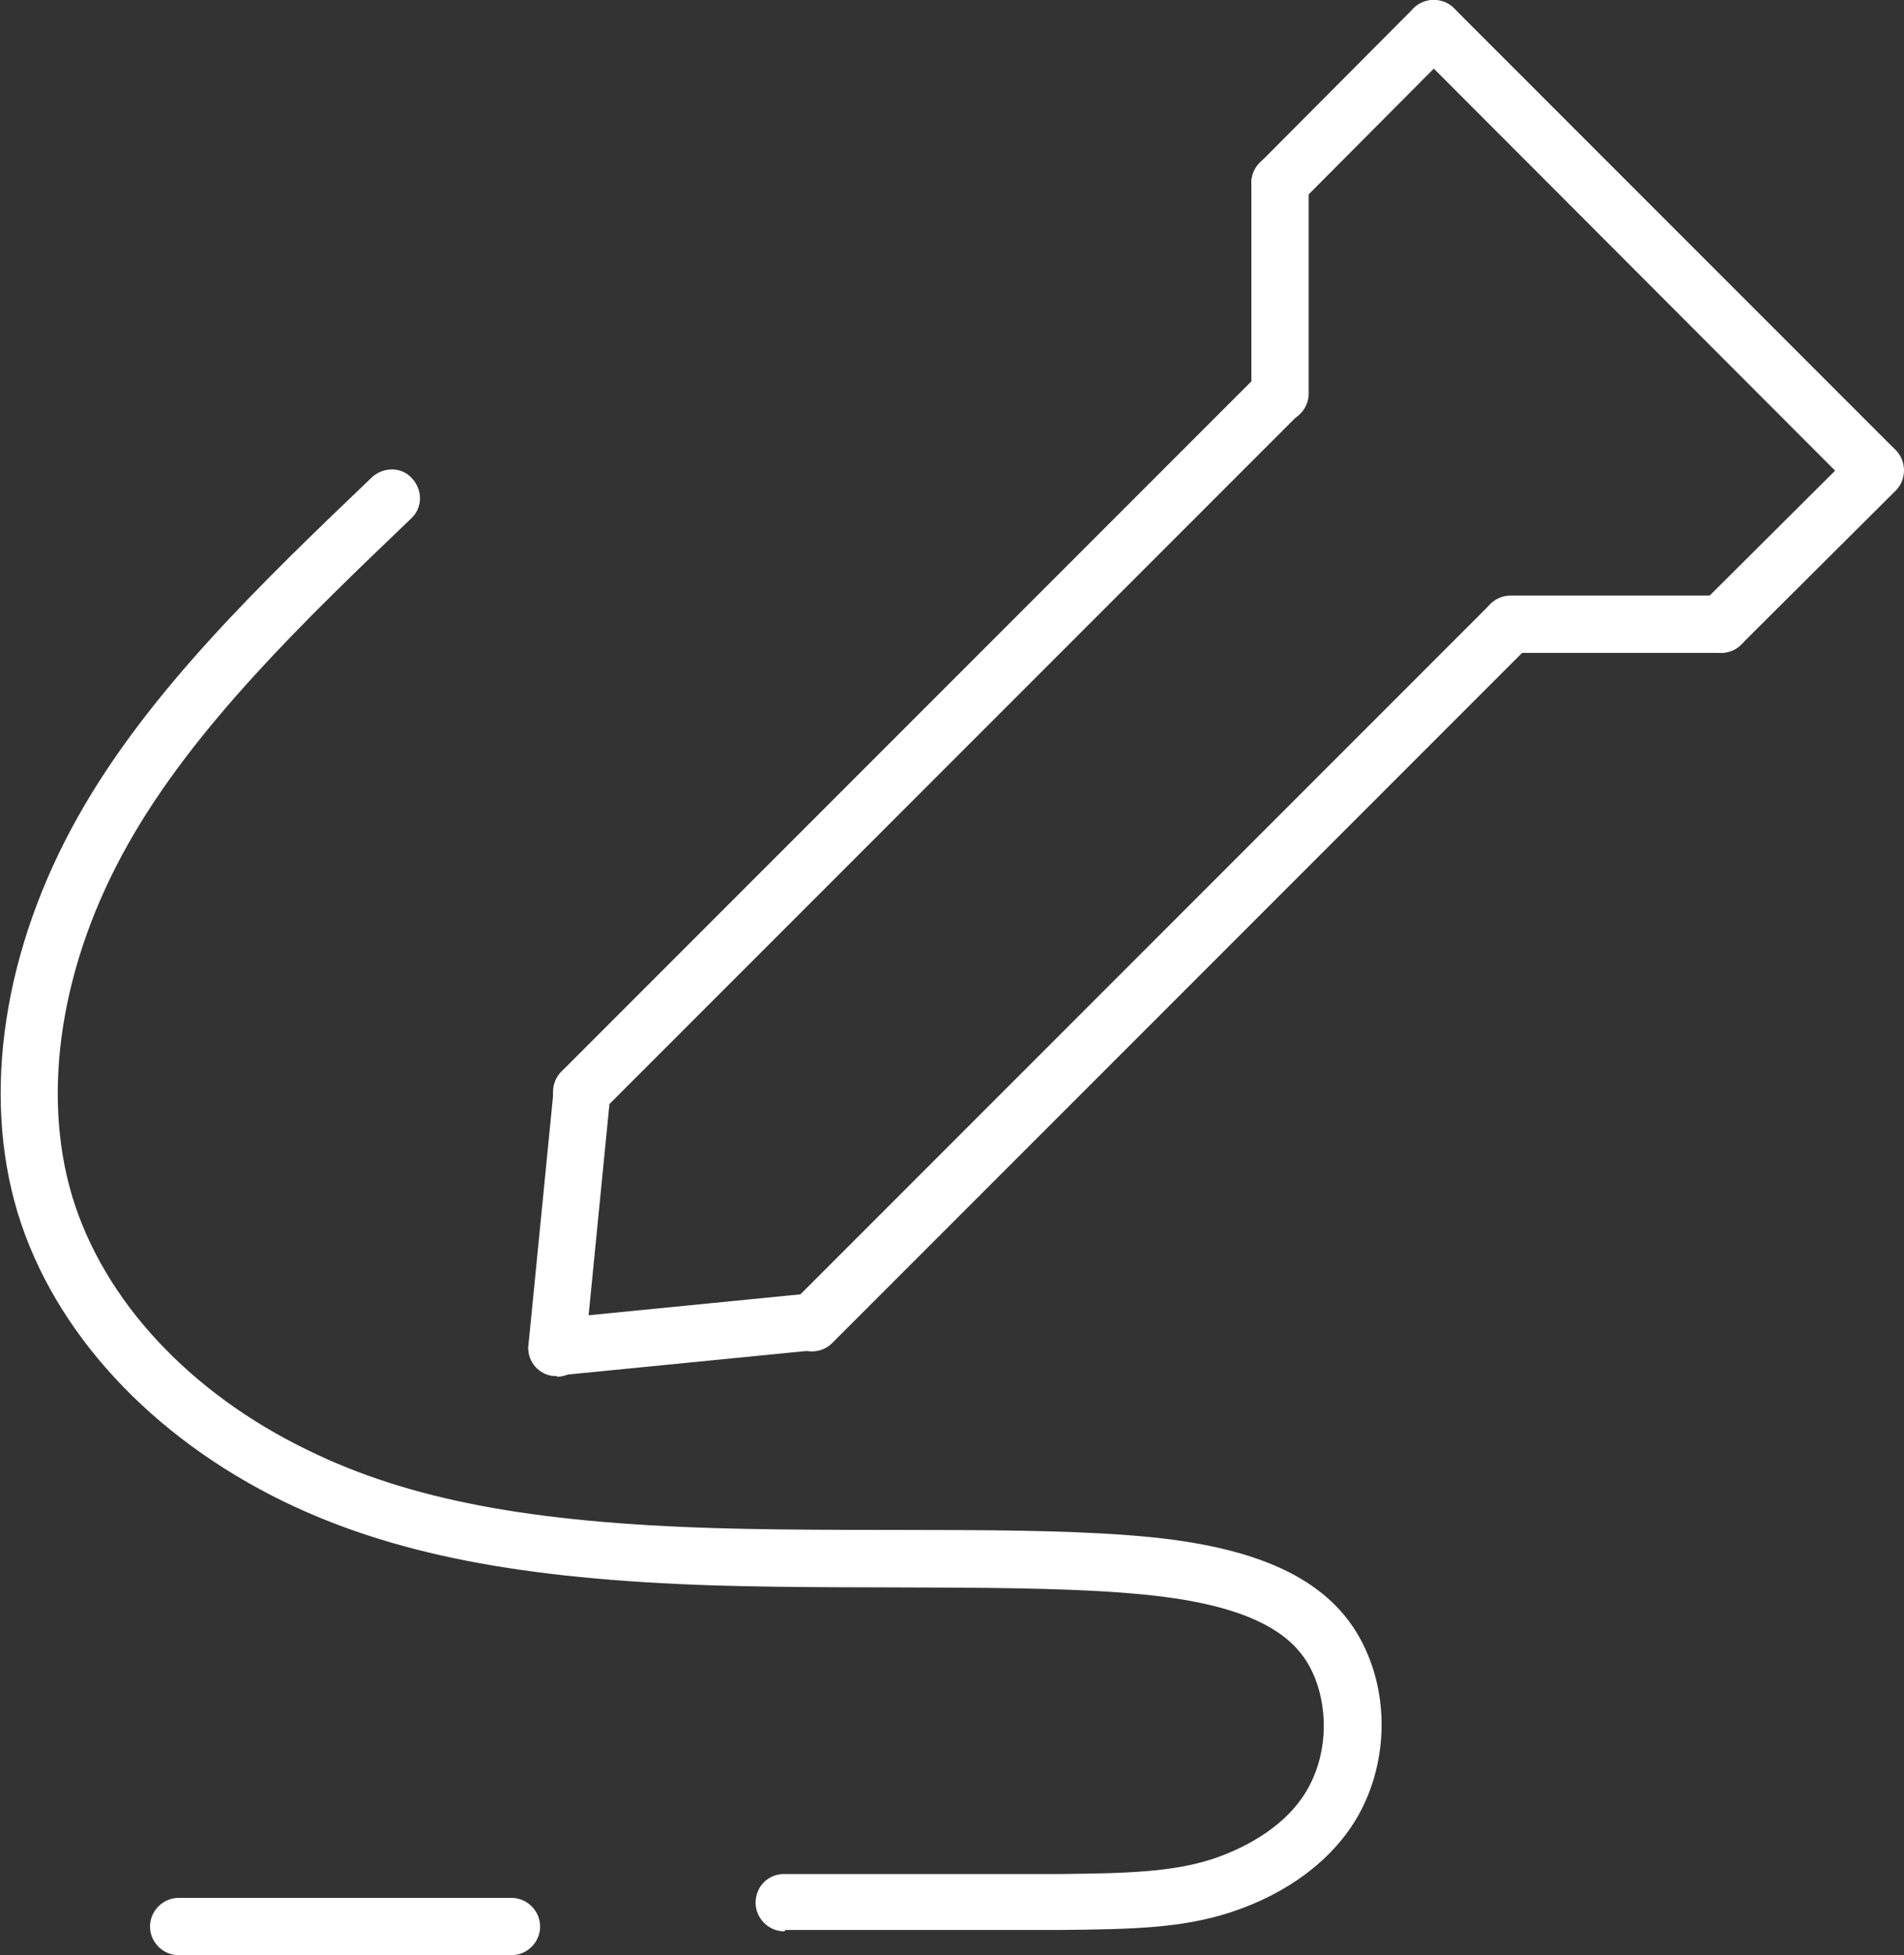
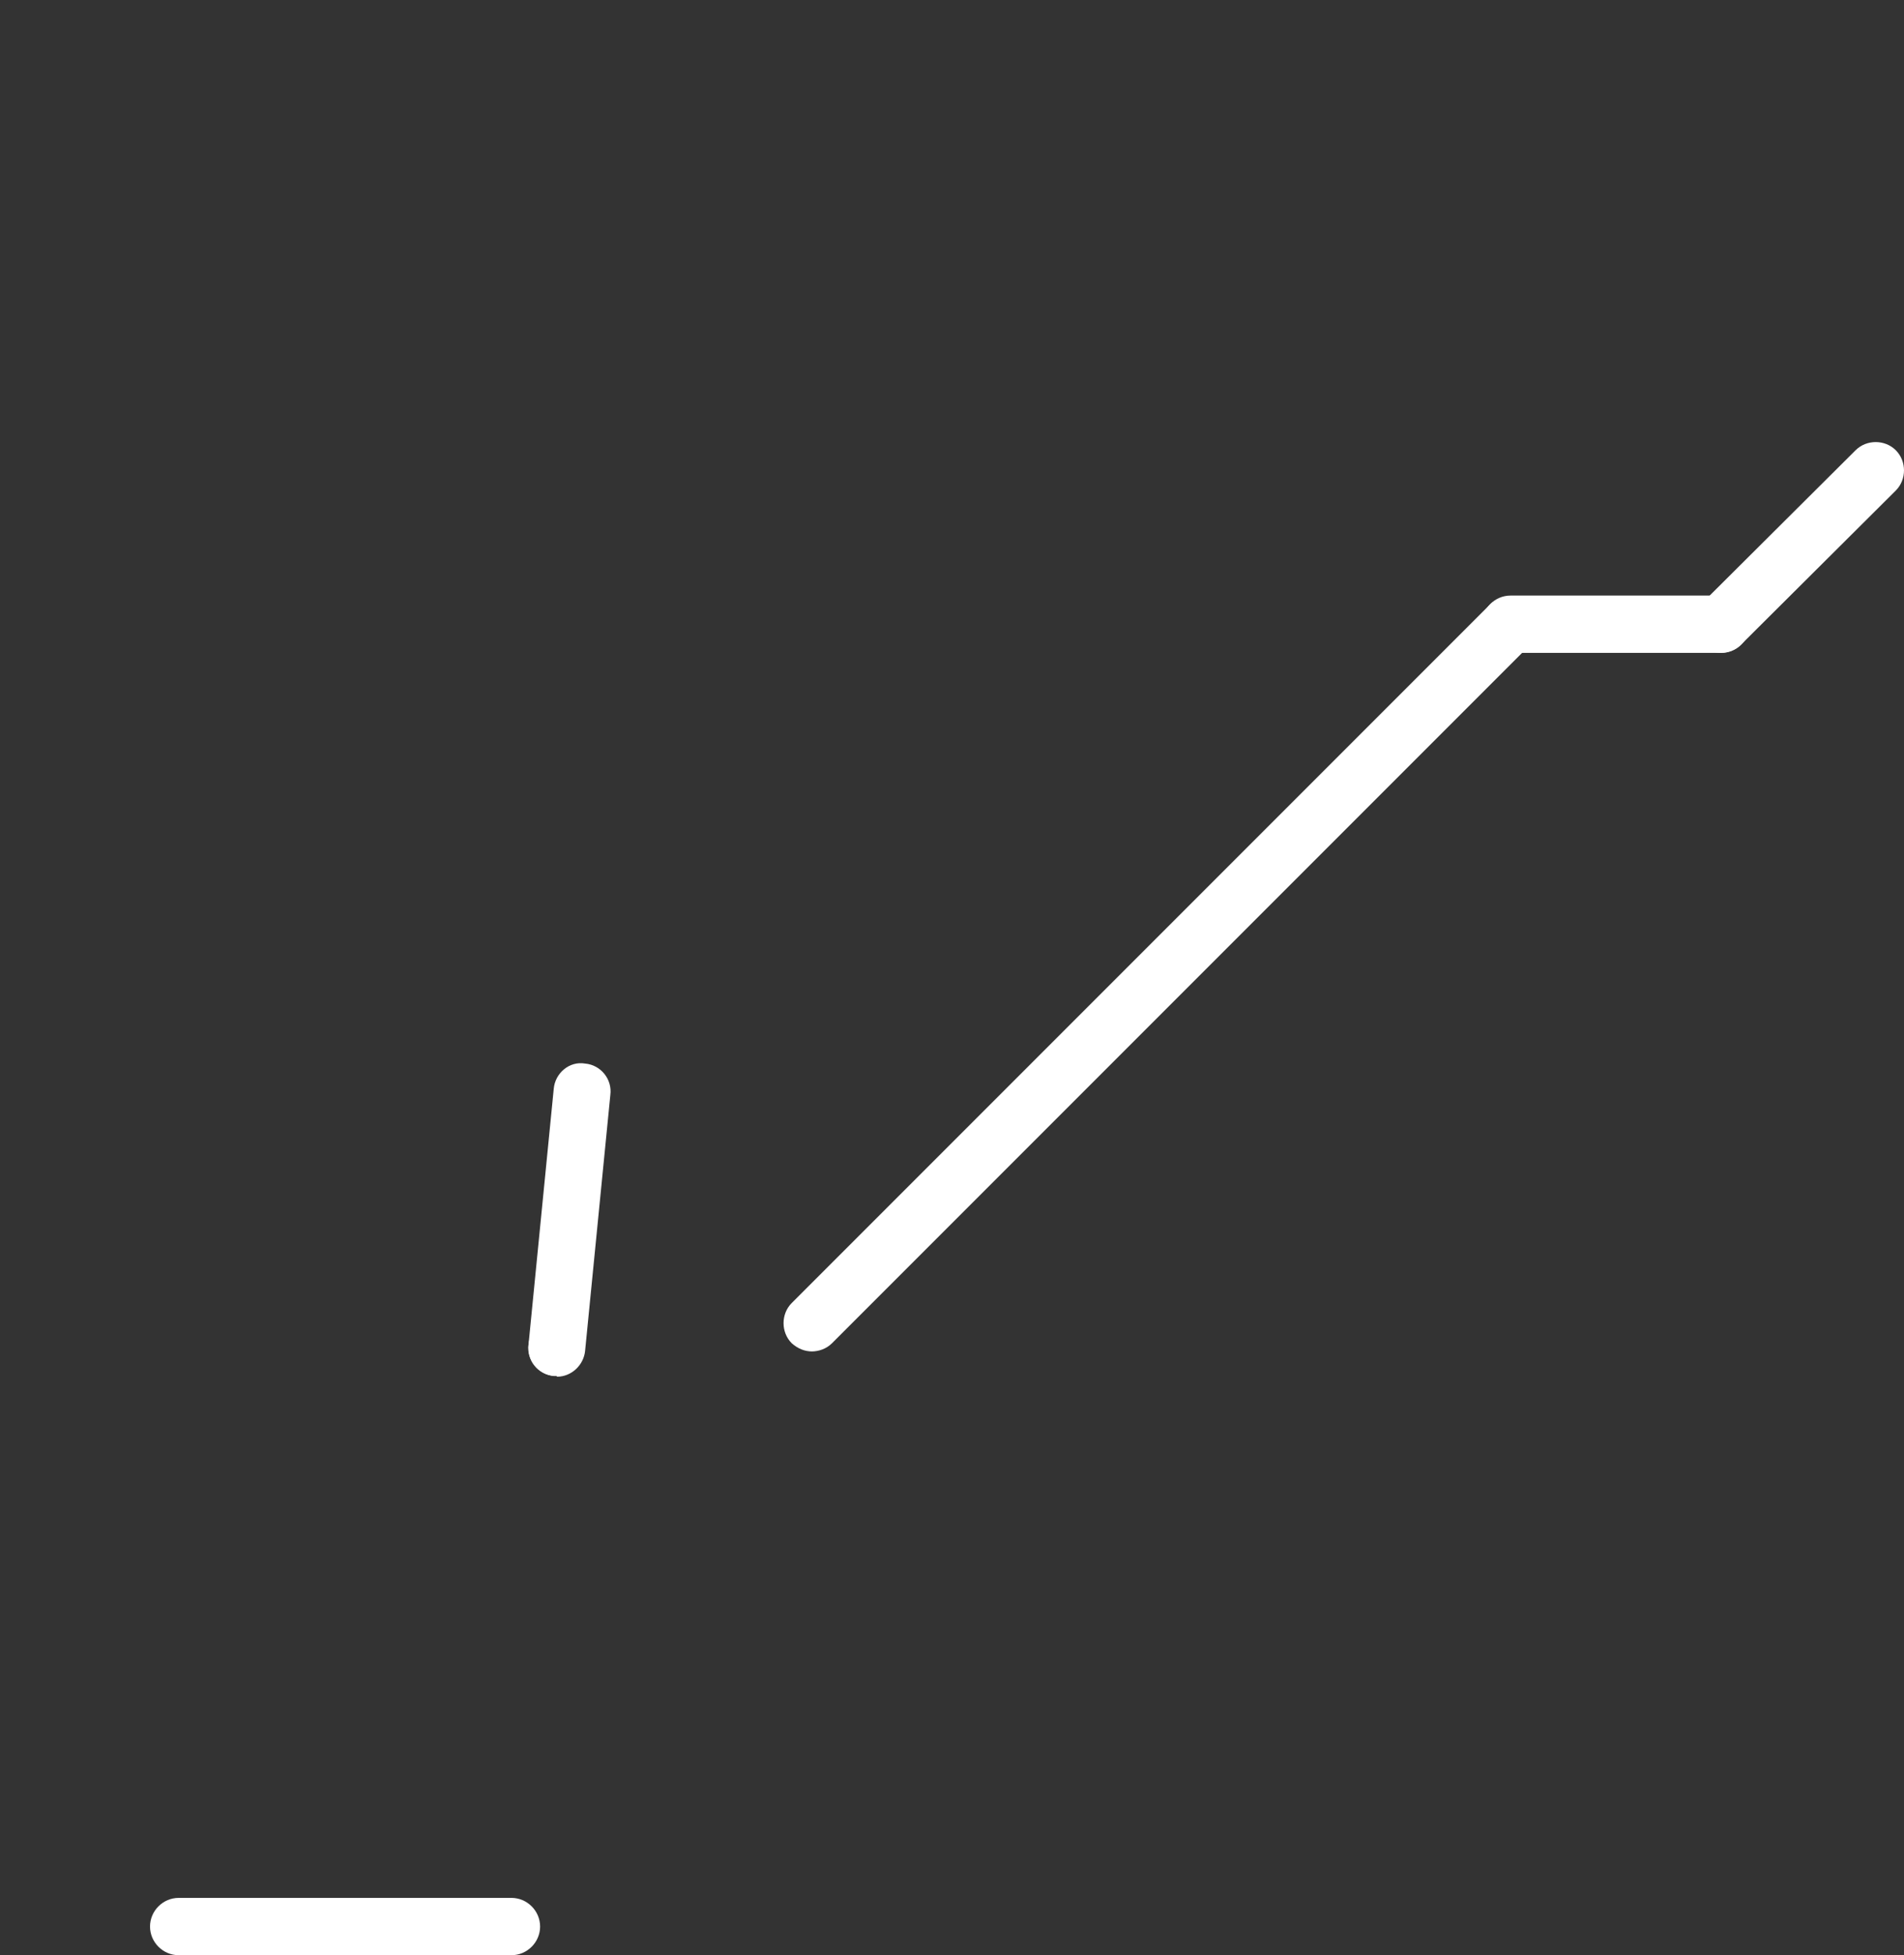
<svg xmlns="http://www.w3.org/2000/svg" id="Layer_1" data-name="Layer 1" viewBox="0 0 27.92 28.66">
  <rect x="0" y="0" width="27.92" height="28.66" fill="#333333" stroke="none" />
  <defs>
    <style>
      .cls-1 {
        fill: #ffffff;
      }
    </style>
  </defs>
-   <path class="cls-1" d="M27.5,7.31c-.11,0-.21-.04-.3-.12L20.73.71c-.16-.16-.16-.43,0-.59s.43-.16.59,0l6.47,6.47c.16.16.16.43,0,.59-.08.08-.19.12-.3.12Z" />
-   <path class="cls-1" d="M11.5,28.31c-.23,0-.42-.19-.42-.42s.18-.43.44-.42c1.48,0,2.96,0,4.03,0,1-.01,1.64-.03,2.23-.22.36-.12,1.03-.41,1.38-1,.29-.49.33-1.13.12-1.66-.18-.44-.59-.97-2.19-1.18-1.6-.21-4.26-.1-6.61-.17-2.84-.09-4.73-.46-6.32-1.23-1.95-.95-3.37-2.49-3.9-4.23-.53-1.75-.21-3.87.89-5.82,1.03-1.83,2.69-3.42,4.3-4.96.17-.16.44-.16.59.01.16.17.16.43-.01.59h0c-1.57,1.5-3.18,3.05-4.15,4.77-.99,1.75-1.28,3.64-.82,5.17.46,1.52,1.72,2.88,3.46,3.72,1.47.72,3.26,1.06,5.98,1.14,2.37.07,5.03-.05,6.7.17,1.56.21,2.47.74,2.86,1.69.32.77.25,1.69-.17,2.4-.37.62-1.02,1.1-1.84,1.37-.71.23-1.4.25-2.48.26-1.07,0-2.56,0-4.05,0Z" />
  <path class="cls-1" d="M7.5,28.66H2.62c-.23,0-.42-.19-.42-.42s.19-.42.42-.42h4.88c.23,0,.42.19.42.42s-.19.42-.42.42Z" />
-   <path class="cls-1" d="M18.77,3.1c-.11,0-.21-.04-.3-.12-.16-.16-.16-.43,0-.59L20.73.12c.16-.16.43-.16.59,0s.16.43,0,.59l-2.26,2.27c-.08.08-.19.12-.3.12Z" />
-   <path class="cls-1" d="M18.77,6.19c-.23,0-.42-.19-.42-.42v-3.09c0-.23.19-.42.42-.42s.42.19.42.42v3.09c0,.23-.19.42-.42.42Z" />
-   <path class="cls-1" d="M8.53,16.42c-.11,0-.21-.04-.3-.12-.16-.16-.16-.43,0-.59l10.23-10.23c.16-.16.43-.16.59,0s.16.43,0,.59l-10.23,10.23c-.08.08-.19.12-.3.12Z" />
  <path class="cls-1" d="M8.16,20.17s-.03,0-.04,0c-.23-.02-.4-.23-.37-.46l.37-3.75c.02-.23.23-.41.46-.37.23.02.4.23.37.46l-.37,3.75c-.02.21-.2.38-.41.38Z" />
  <path class="cls-1" d="M25.24,9.57c-.11,0-.21-.04-.3-.12-.16-.16-.16-.43,0-.59l2.27-2.26c.16-.16.43-.16.59,0,.16.16.16.43,0,.59l-2.27,2.26c-.08.08-.19.12-.3.12Z" />
  <path class="cls-1" d="M25.24,9.57h-3.09c-.23,0-.42-.19-.42-.42s.19-.42.42-.42h3.09c.23,0,.42.19.42.42s-.19.42-.42.42Z" />
  <path class="cls-1" d="M11.91,19.81c-.11,0-.21-.04-.3-.12-.16-.16-.16-.43,0-.59l10.23-10.23c.16-.16.43-.16.59,0s.16.43,0,.59l-10.23,10.23c-.08.08-.19.12-.3.12Z" />
-   <path class="cls-1" d="M8.16,20.17c-.21,0-.39-.16-.41-.38-.02-.23.14-.43.37-.46l3.75-.37c.21-.03.43.14.46.37.02.23-.14.43-.37.46l-3.75.37s-.03,0-.04,0Z" />
+   <path class="cls-1" d="M8.16,20.17c-.21,0-.39-.16-.41-.38-.02-.23.14-.43.37-.46l3.75-.37l-3.75.37s-.03,0-.04,0Z" />
</svg>